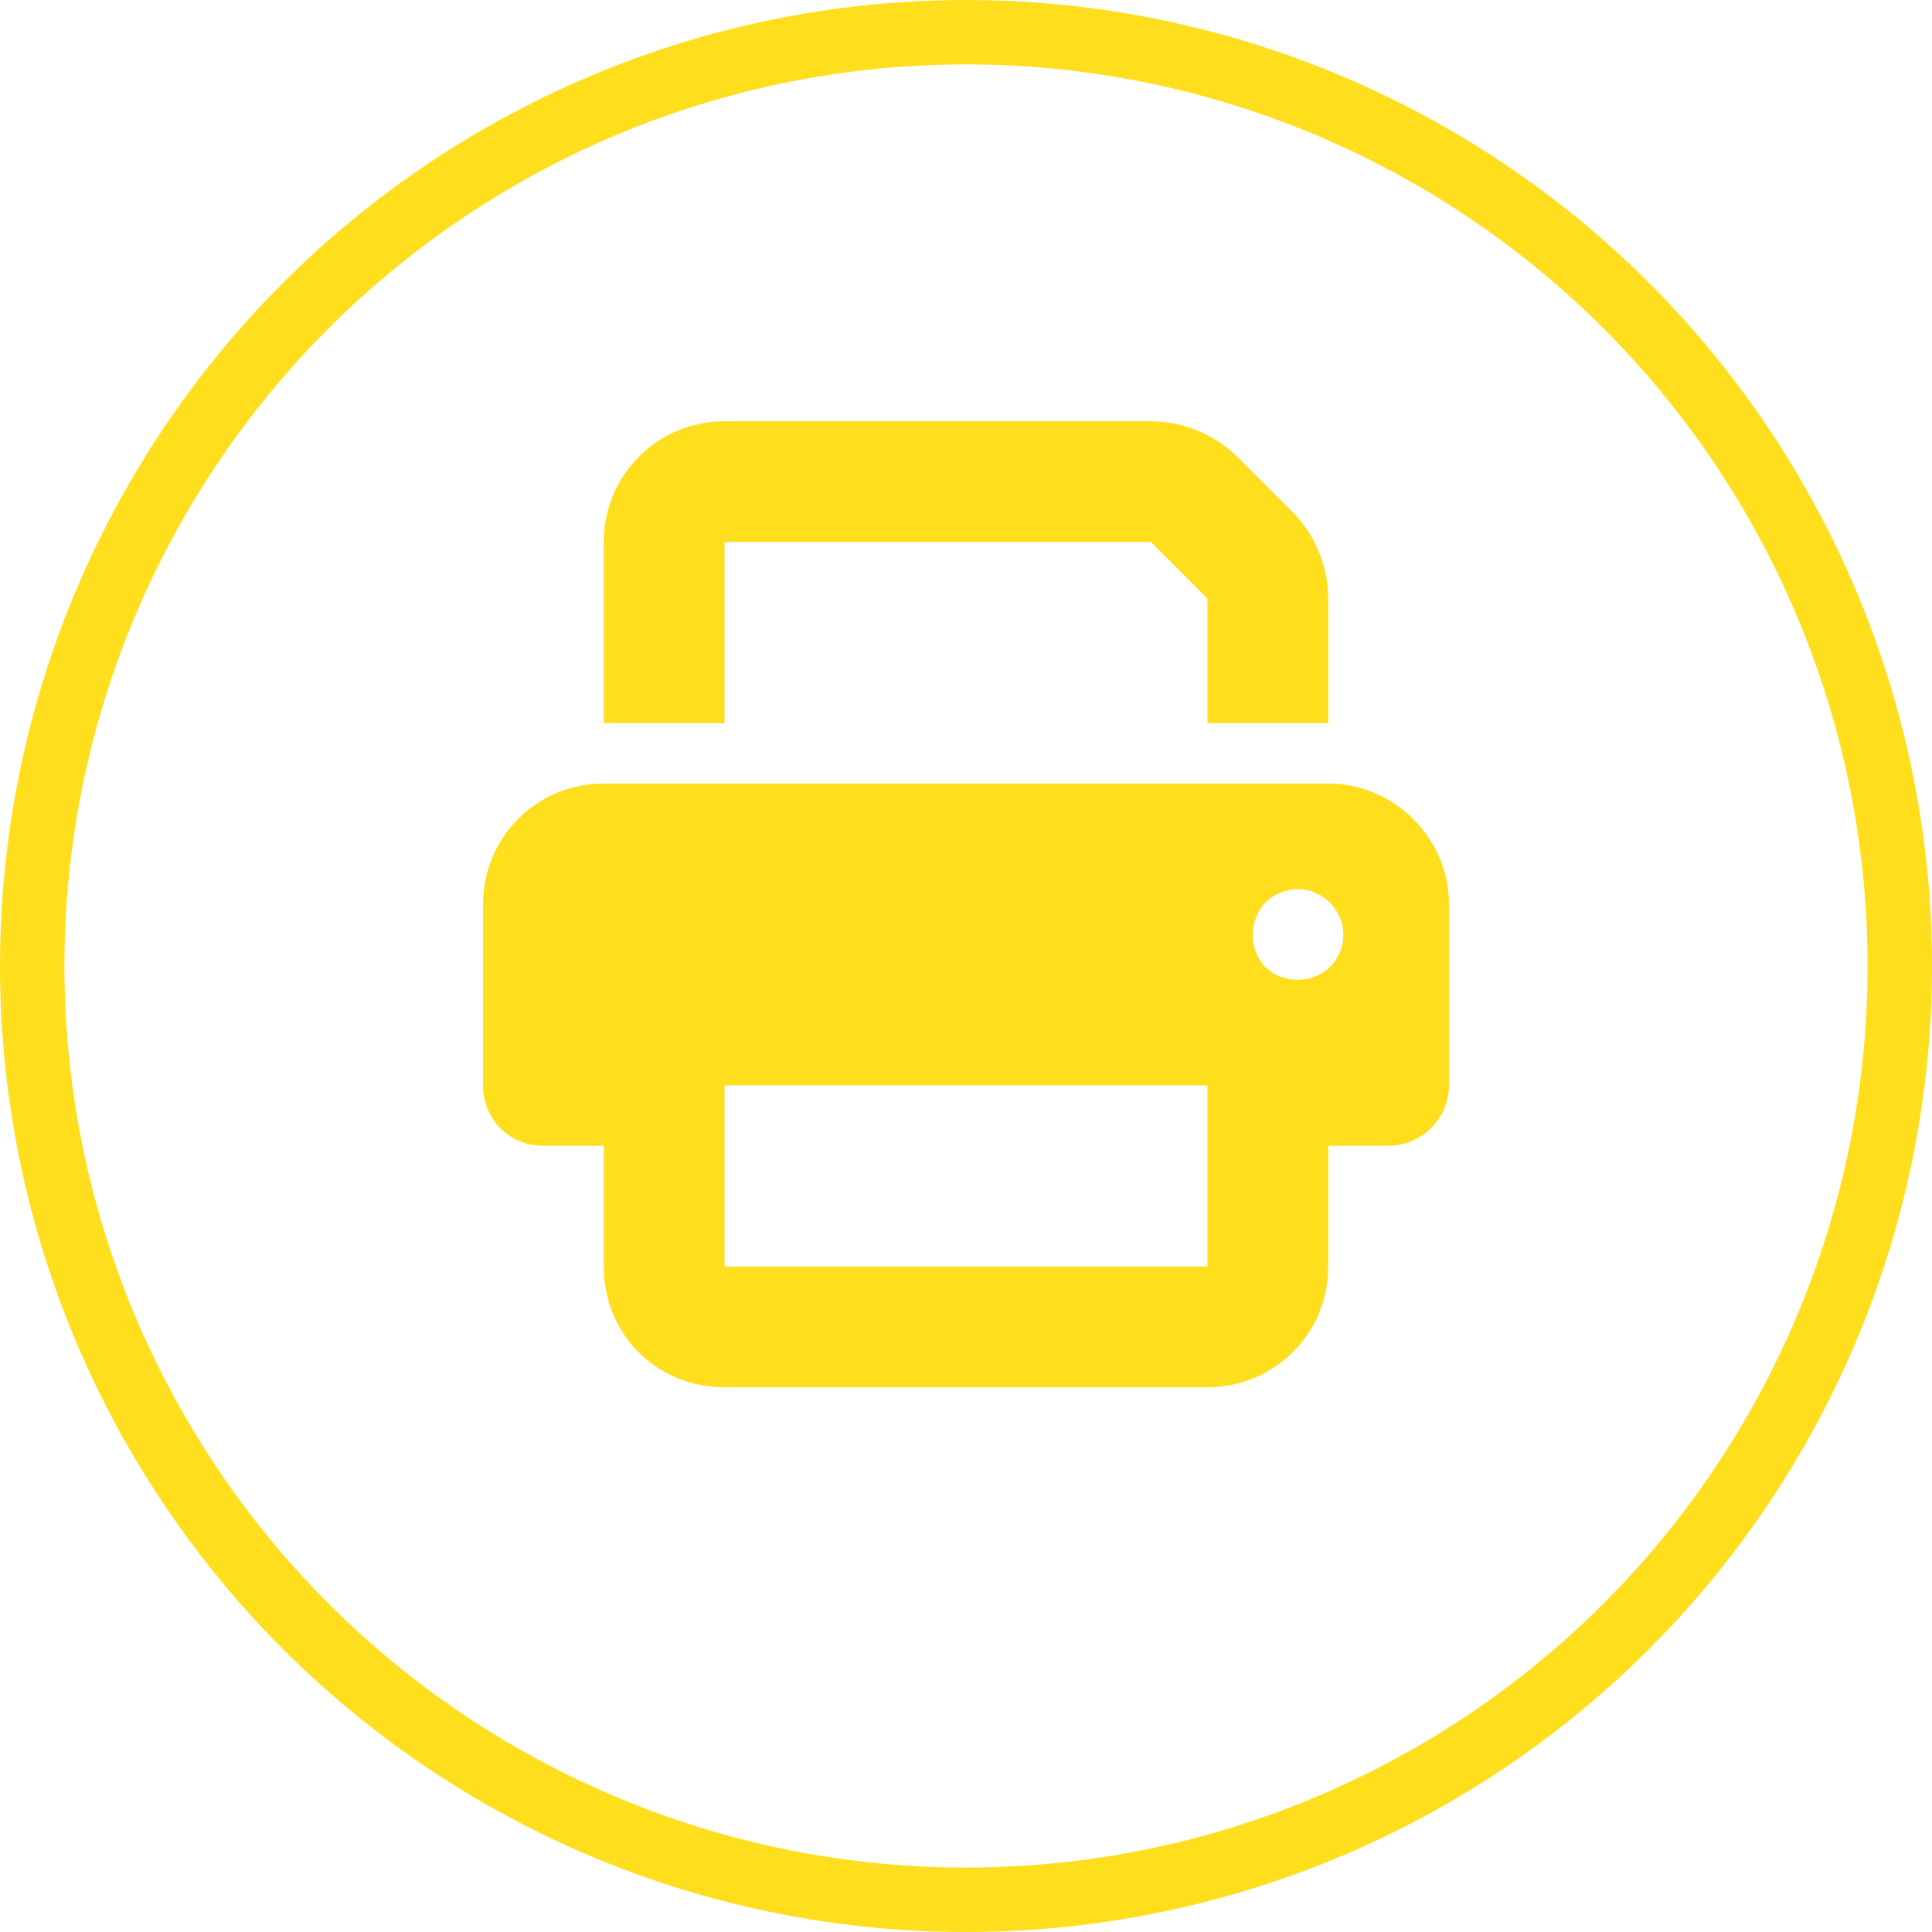
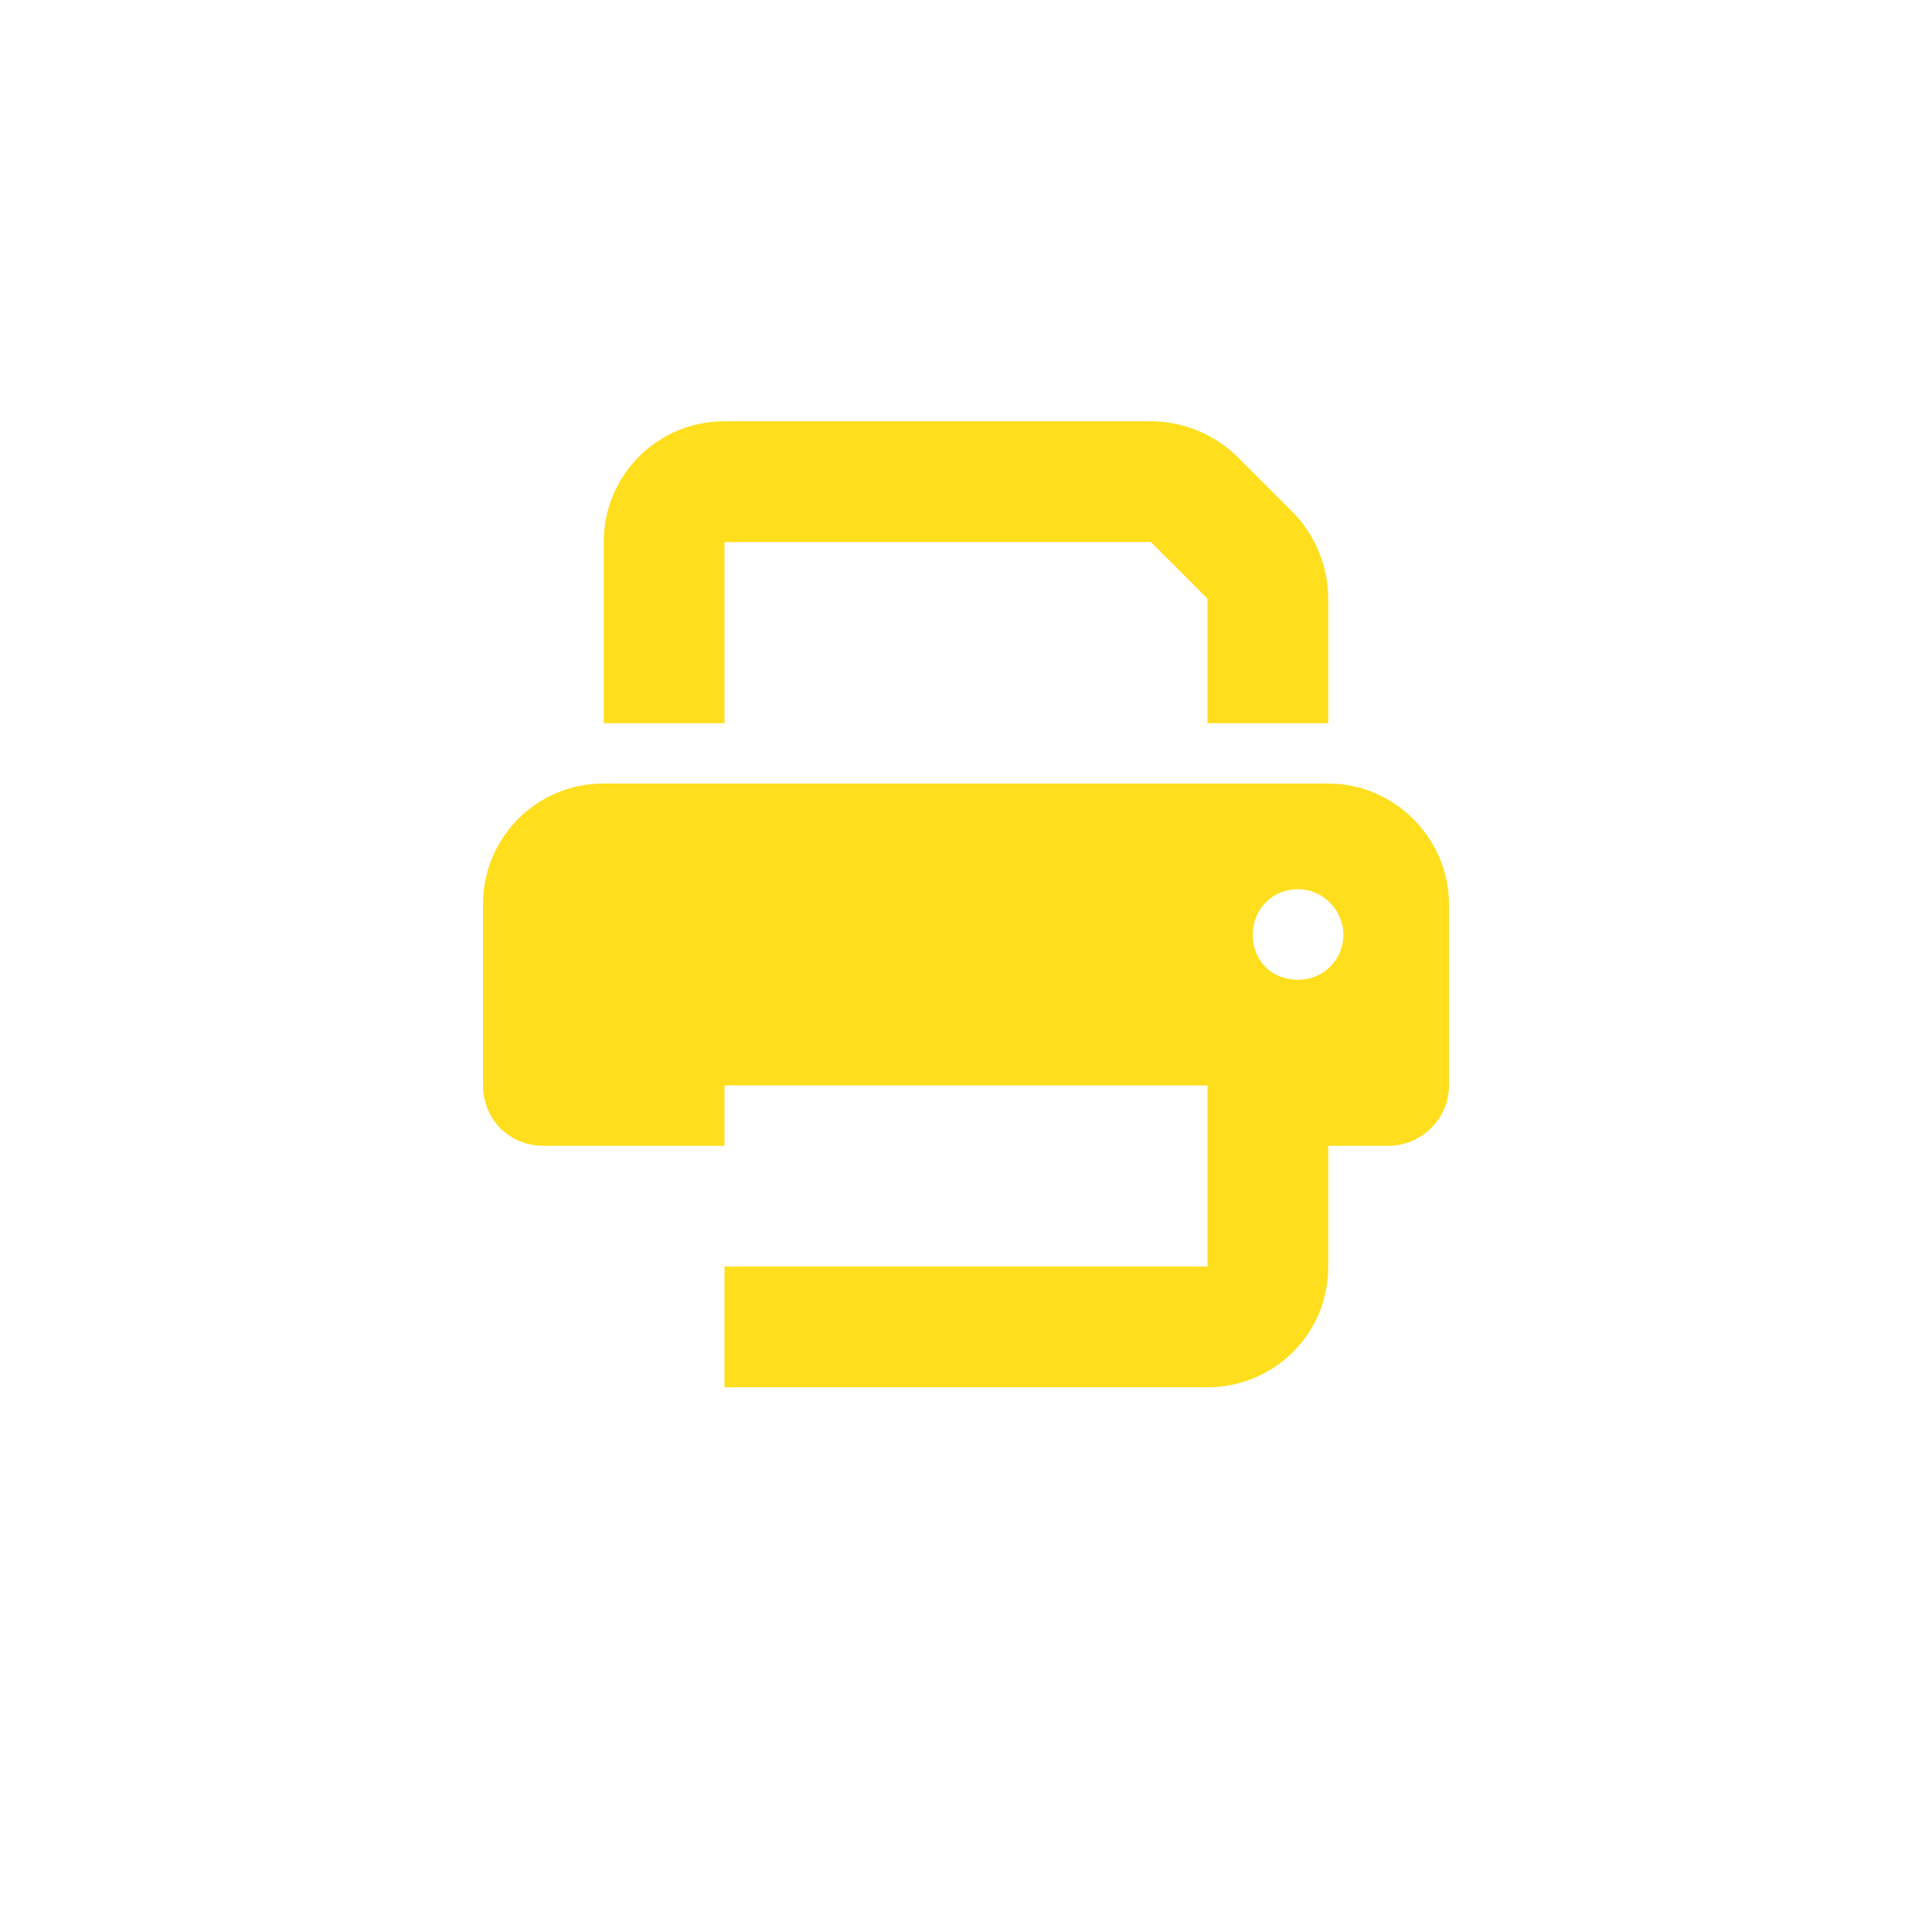
<svg xmlns="http://www.w3.org/2000/svg" width="90" height="90" viewBox="0 0 90 90" fill="none">
-   <circle cx="45" cy="45" r="43.5" stroke="#FFDE1D" stroke-width="3" />
-   <path d="M33.75 19.625H53.613C55.107 19.625 56.602 20.24 57.656 21.295L60.205 23.844C61.26 24.898 61.875 26.393 61.875 27.887V33.688H56.25V27.887L53.613 25.25H33.75V33.688H28.125V25.25C28.125 22.174 30.586 19.625 33.75 19.625ZM56.25 50.562H33.75V51.969V53.375V59H56.25V53.375V50.562ZM61.875 53.375V59C61.875 62.164 59.326 64.625 56.25 64.625H33.75C30.586 64.625 28.125 62.164 28.125 59V53.375H25.312C23.73 53.375 22.5 52.145 22.5 50.562V42.125C22.5 39.049 24.961 36.5 28.125 36.5H61.875C64.951 36.5 67.5 39.049 67.5 42.125V50.562C67.5 52.145 66.182 53.375 64.688 53.375H61.875ZM60.469 41.422C59.238 41.422 58.359 42.389 58.359 43.531C58.359 44.762 59.238 45.641 60.469 45.641C61.611 45.641 62.578 44.762 62.578 43.531C62.578 42.389 61.611 41.422 60.469 41.422Z" fill="#FFDE1D" />
+   <path d="M33.75 19.625H53.613C55.107 19.625 56.602 20.24 57.656 21.295L60.205 23.844C61.26 24.898 61.875 26.393 61.875 27.887V33.688H56.25V27.887L53.613 25.25H33.75V33.688H28.125V25.25C28.125 22.174 30.586 19.625 33.75 19.625ZM56.25 50.562H33.75V51.969V53.375V59H56.25V53.375V50.562ZM61.875 53.375V59C61.875 62.164 59.326 64.625 56.25 64.625H33.75V53.375H25.312C23.73 53.375 22.5 52.145 22.5 50.562V42.125C22.5 39.049 24.961 36.5 28.125 36.5H61.875C64.951 36.5 67.5 39.049 67.5 42.125V50.562C67.5 52.145 66.182 53.375 64.688 53.375H61.875ZM60.469 41.422C59.238 41.422 58.359 42.389 58.359 43.531C58.359 44.762 59.238 45.641 60.469 45.641C61.611 45.641 62.578 44.762 62.578 43.531C62.578 42.389 61.611 41.422 60.469 41.422Z" fill="#FFDE1D" />
</svg>